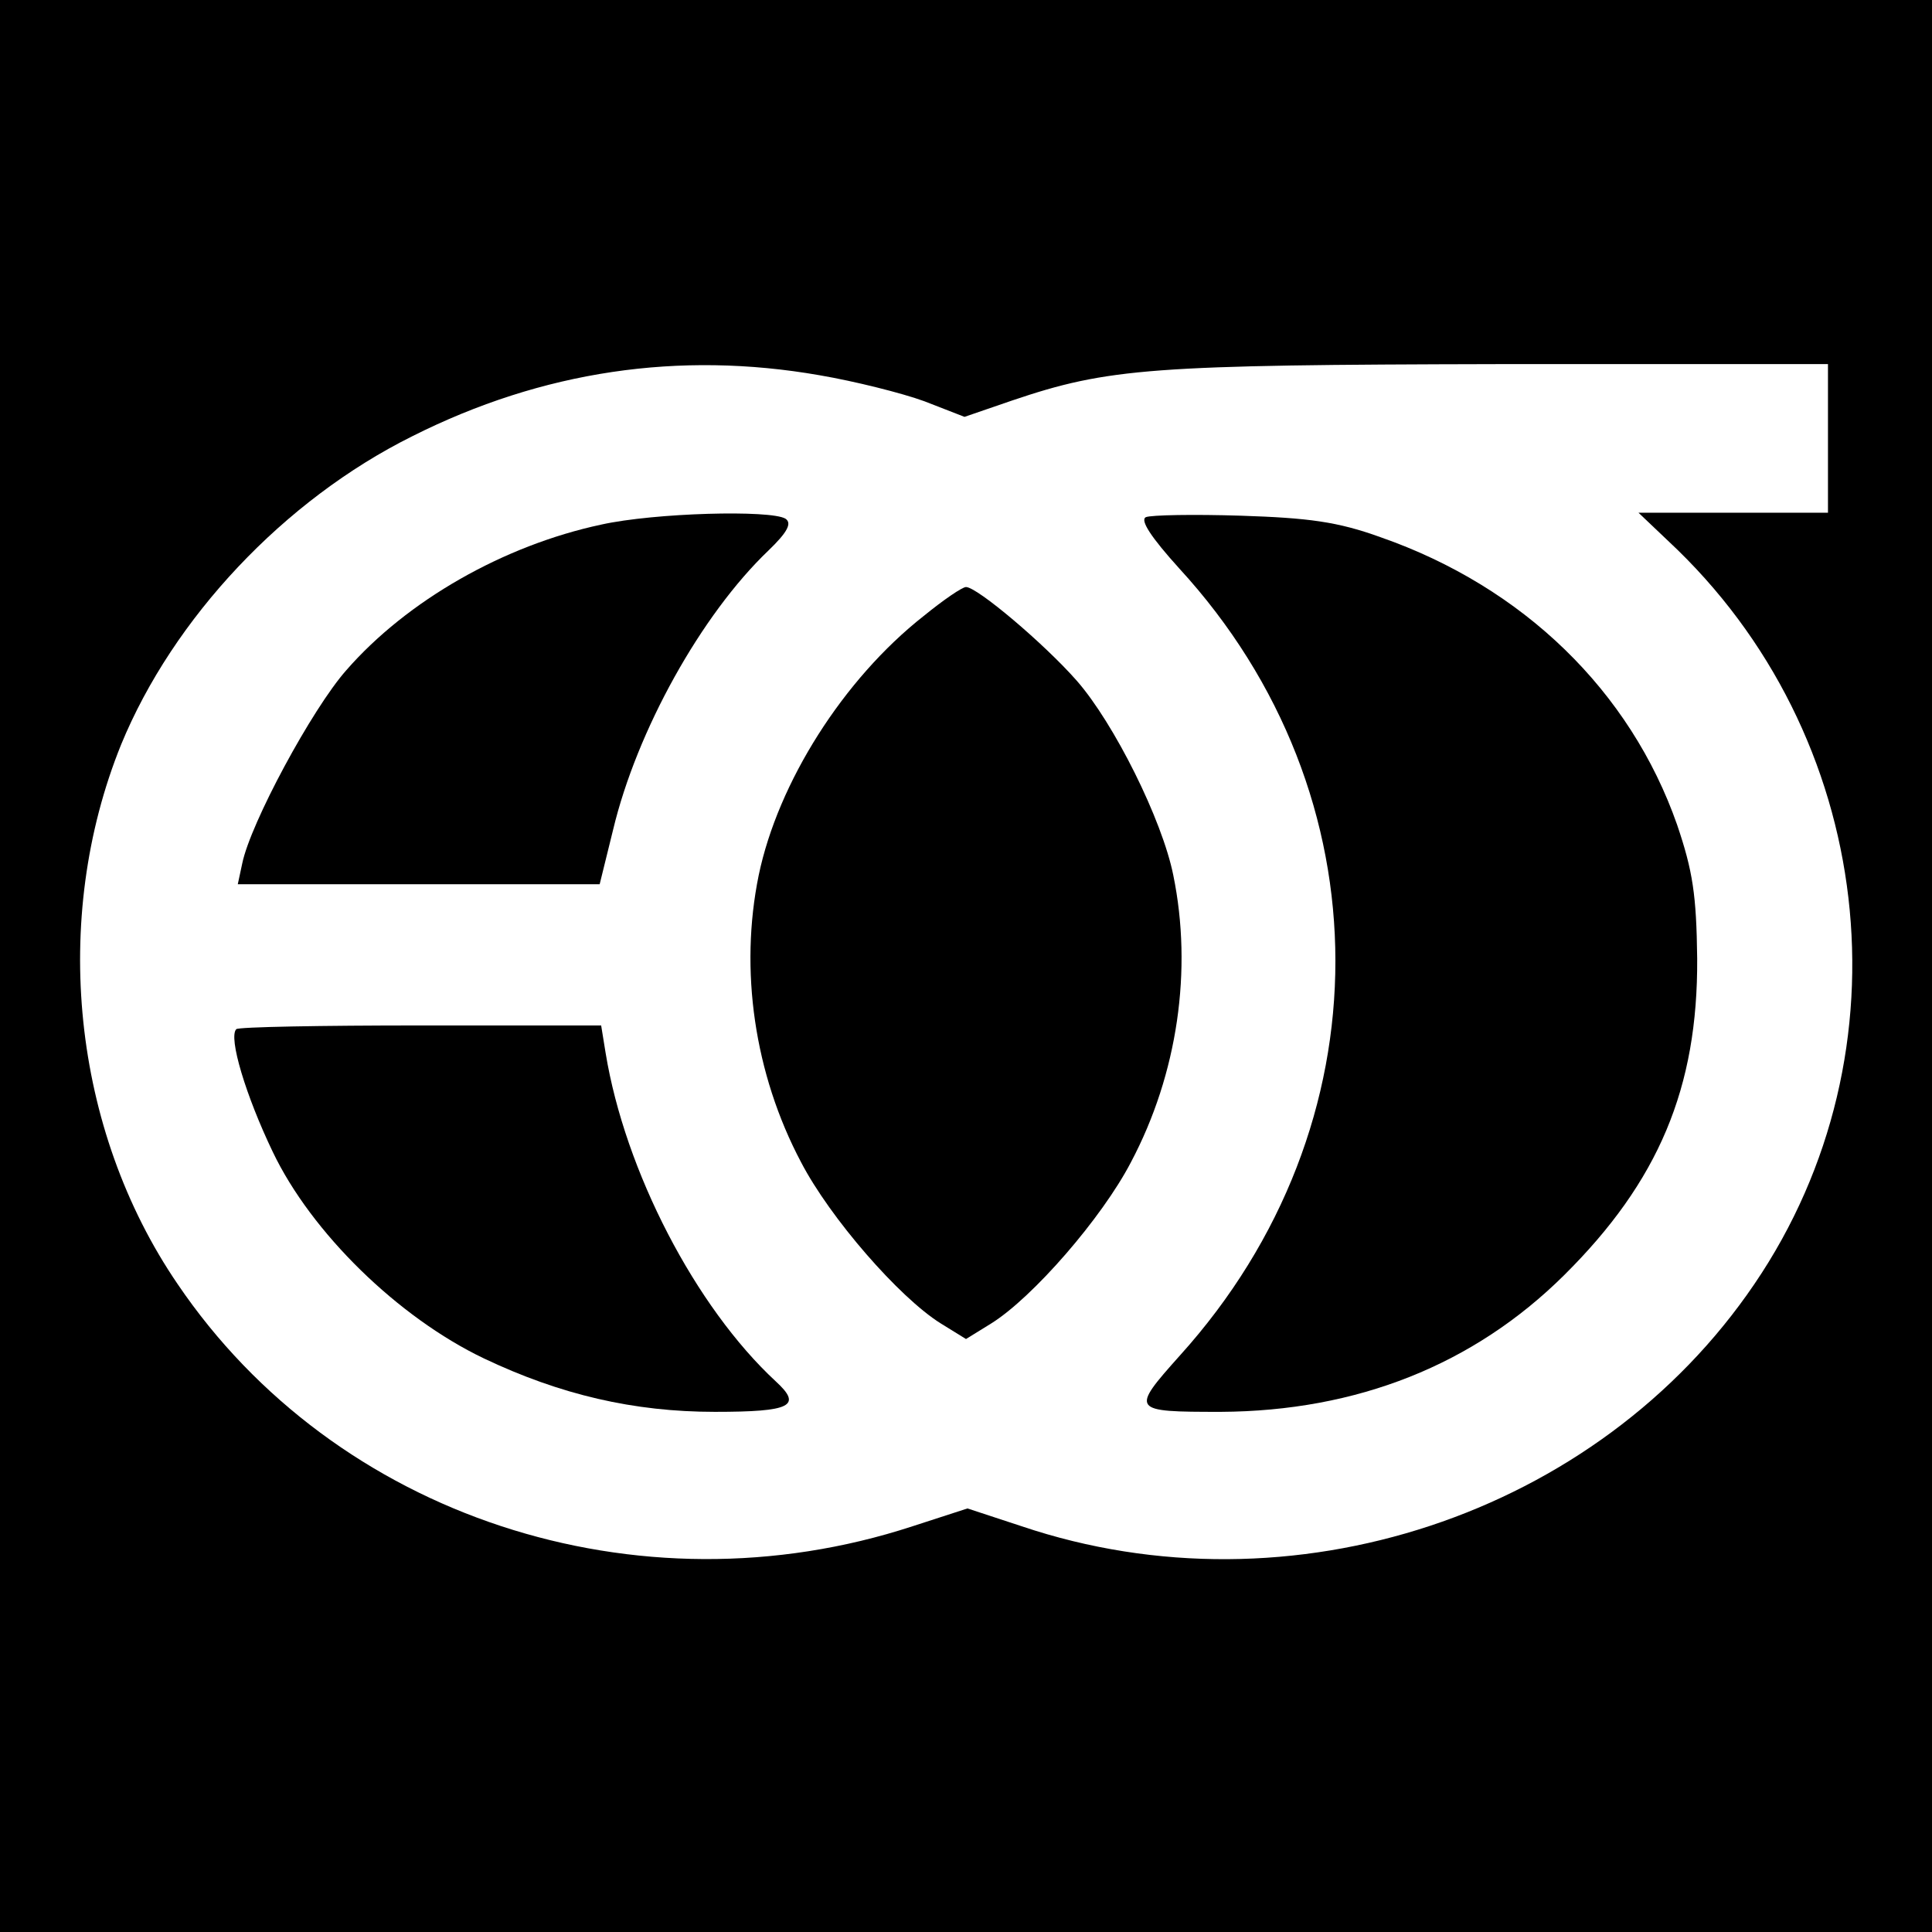
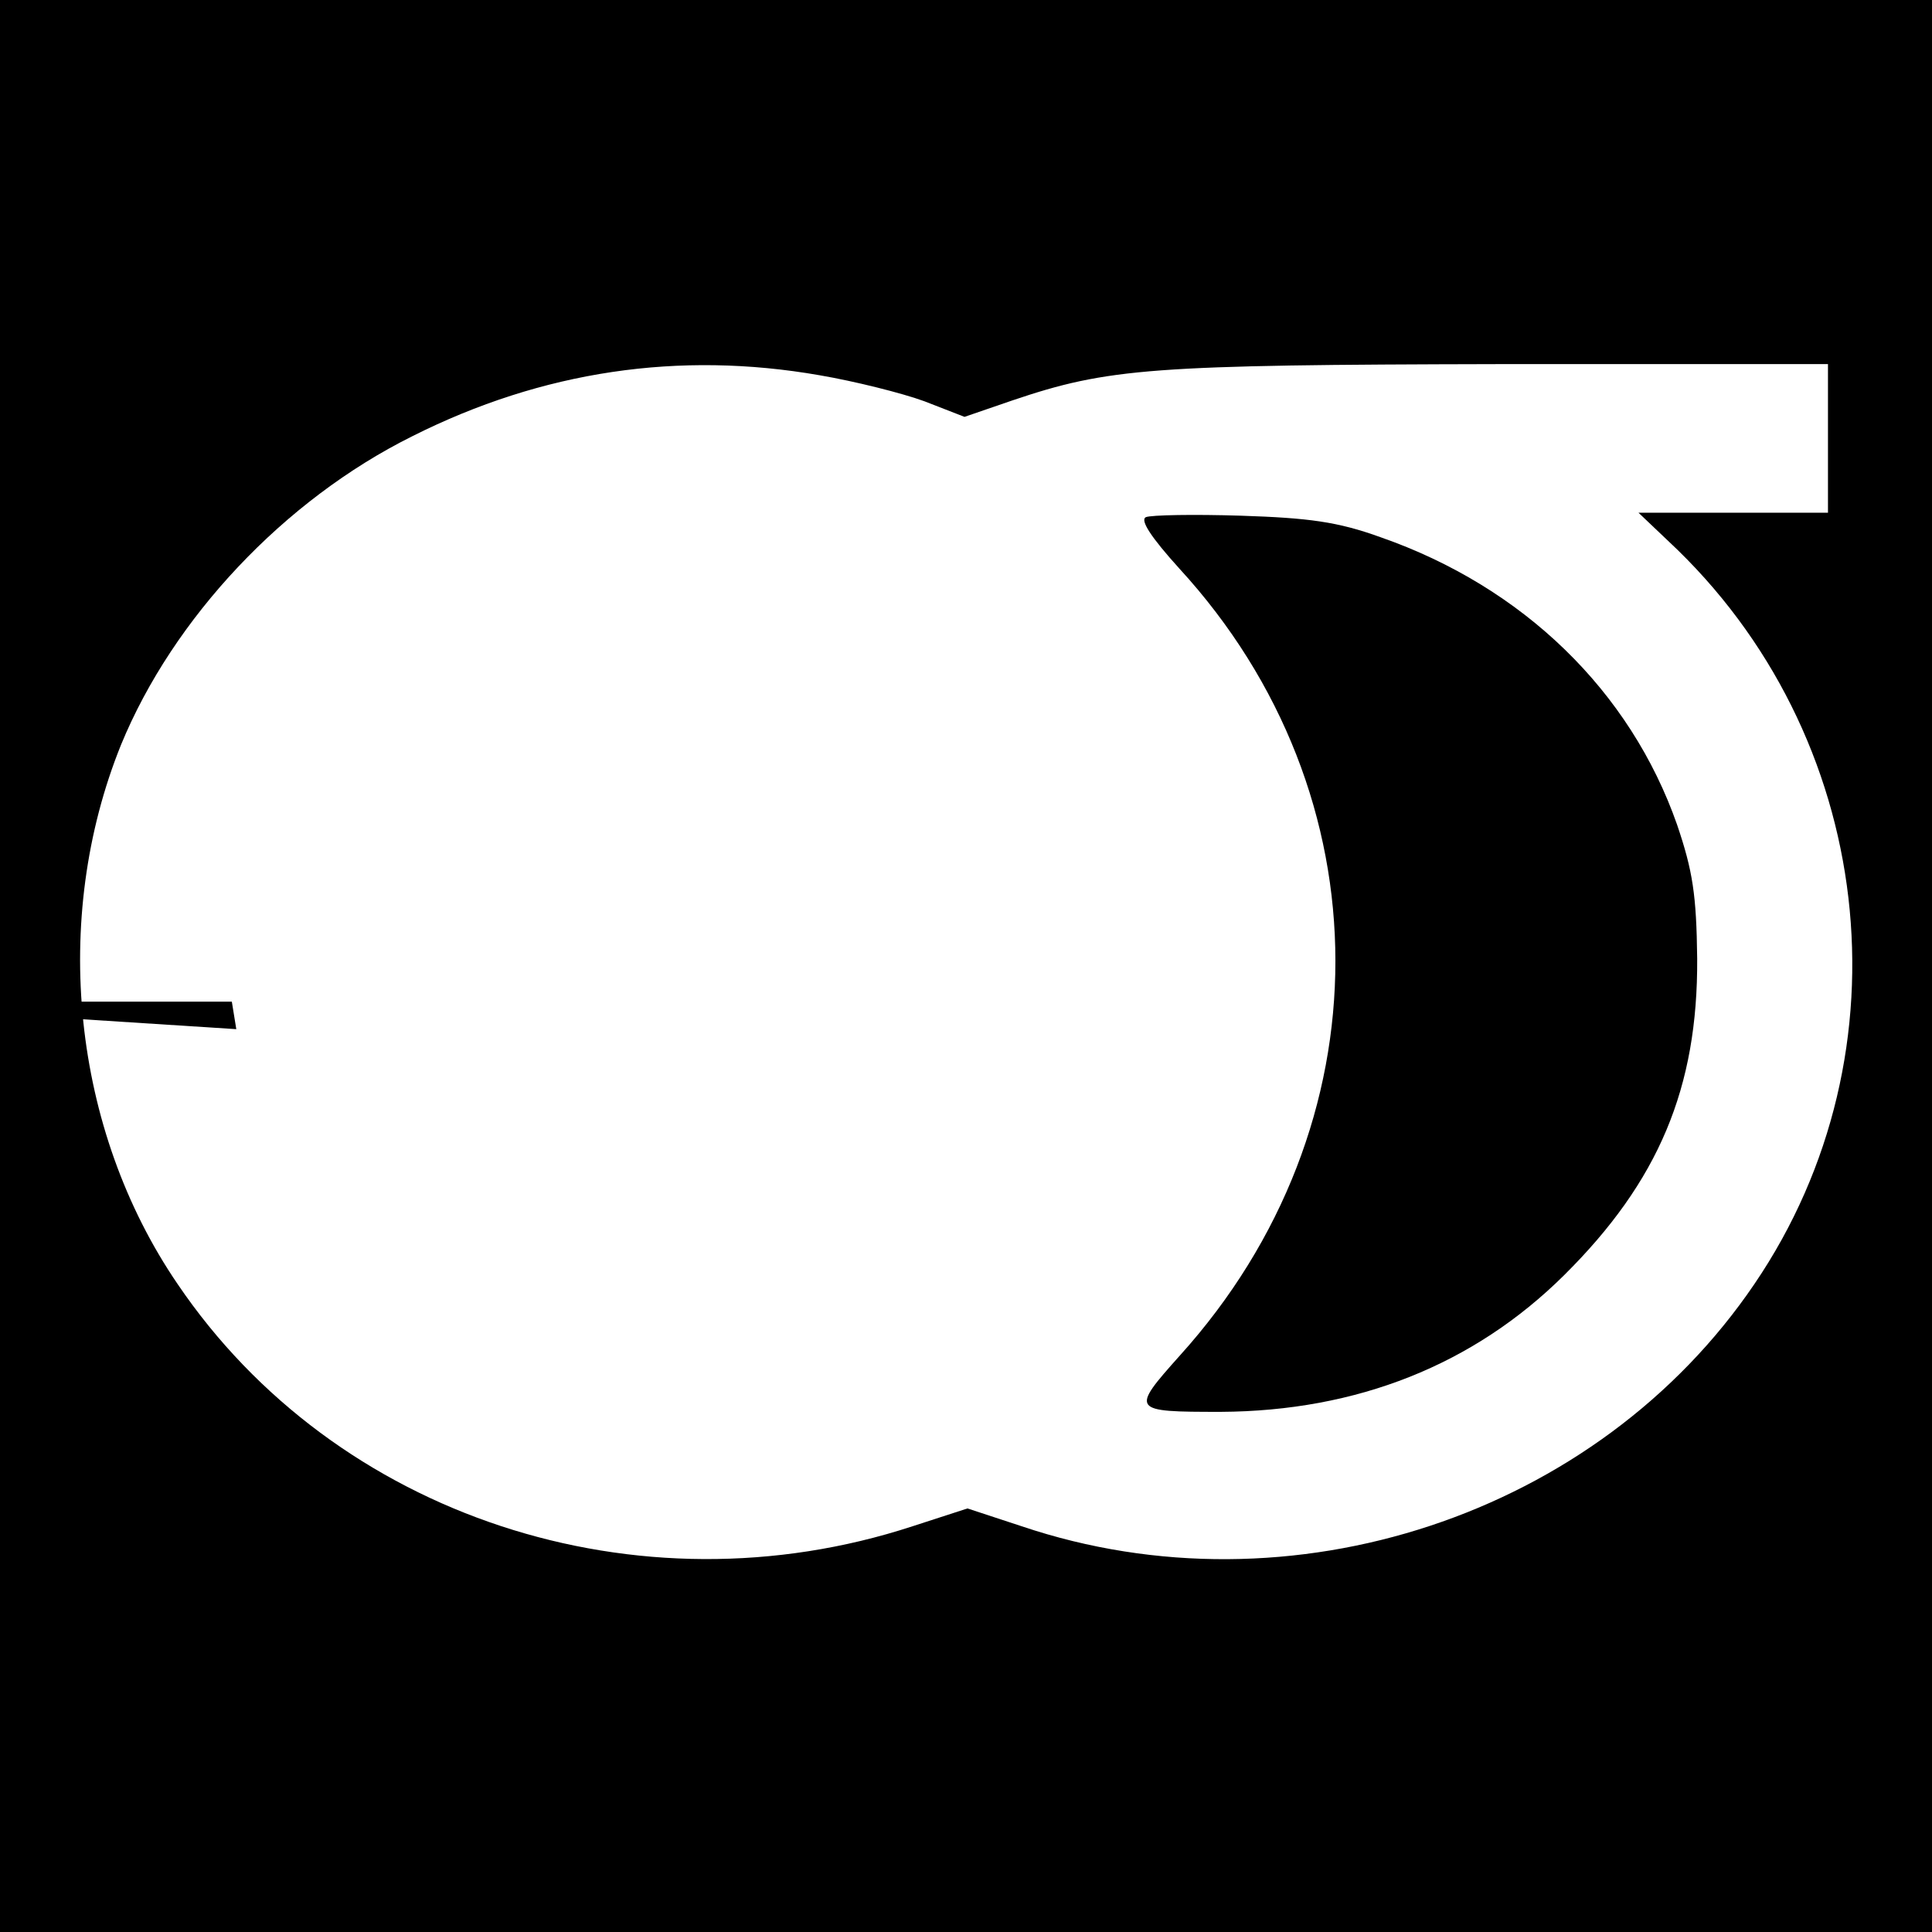
<svg xmlns="http://www.w3.org/2000/svg" version="1.0" width="260pt" height="260pt" viewBox="0 0 260 260" preserveAspectRatio="xMidYMid meet">
  <g transform="translate(0,260) scale(0.1,-0.1)" fill="#000000" stroke="none">
    <path d="M0 1300 l0 -1300 1300 0 1300 0 0 1300 0 1300 -1300 0 -1300 0 0 -1300z m1103 795 c47 -8 111 -24 141 -35 l54 -21 64 22 c130 44 188 48 656 49 l442 0 0 -100 0 -100 -127 0 -128 0 40 -38 c279 -260 329 -687 116 -1000 -211 -311 -624 -448 -986 -326 l-73 24 -74 -24 c-370 -121 -777 13 -989 326 -142 208 -171 491 -76 726 70 170 219 329 392 415 175 88 359 115 548 82z" />
-     <path d="M809 1894 c-131 -28 -261 -102 -343 -196 -46 -52 -129 -206 -140 -260 l-6 -28 243 0 244 0 18 73 c32 134 119 290 209 376 26 25 32 37 23 43 -20 12 -176 8 -248 -8z" />
    <path d="M1542 1904 c-8 -4 7 -27 45 -69 280 -305 280 -750 1 -1059 -67 -75 -66 -76 55 -76 183 1 340 63 462 184 127 126 180 252 179 426 -1 86 -6 118 -27 180 -63 180 -207 320 -399 387 -58 21 -97 26 -188 29 -63 2 -121 1 -128 -2z" />
-     <path d="M1243 1771 c-108 -85 -196 -224 -222 -349 -26 -127 -6 -267 57 -386 39 -75 132 -182 188 -217 l34 -21 34 21 c56 35 149 142 188 217 63 119 83 259 57 386 -15 75 -80 205 -130 262 -44 50 -134 126 -149 126 -5 0 -30 -17 -57 -39z" />
-     <path d="M318 1215 c-11 -11 13 -90 49 -165 52 -109 169 -223 284 -278 103 -49 202 -72 311 -72 103 0 118 8 82 41 -108 100 -203 283 -229 442 l-6 37 -243 0 c-133 0 -245 -2 -248 -5z" />
+     <path d="M318 1215 l-6 37 -243 0 c-133 0 -245 -2 -248 -5z" />
  </g>
</svg>